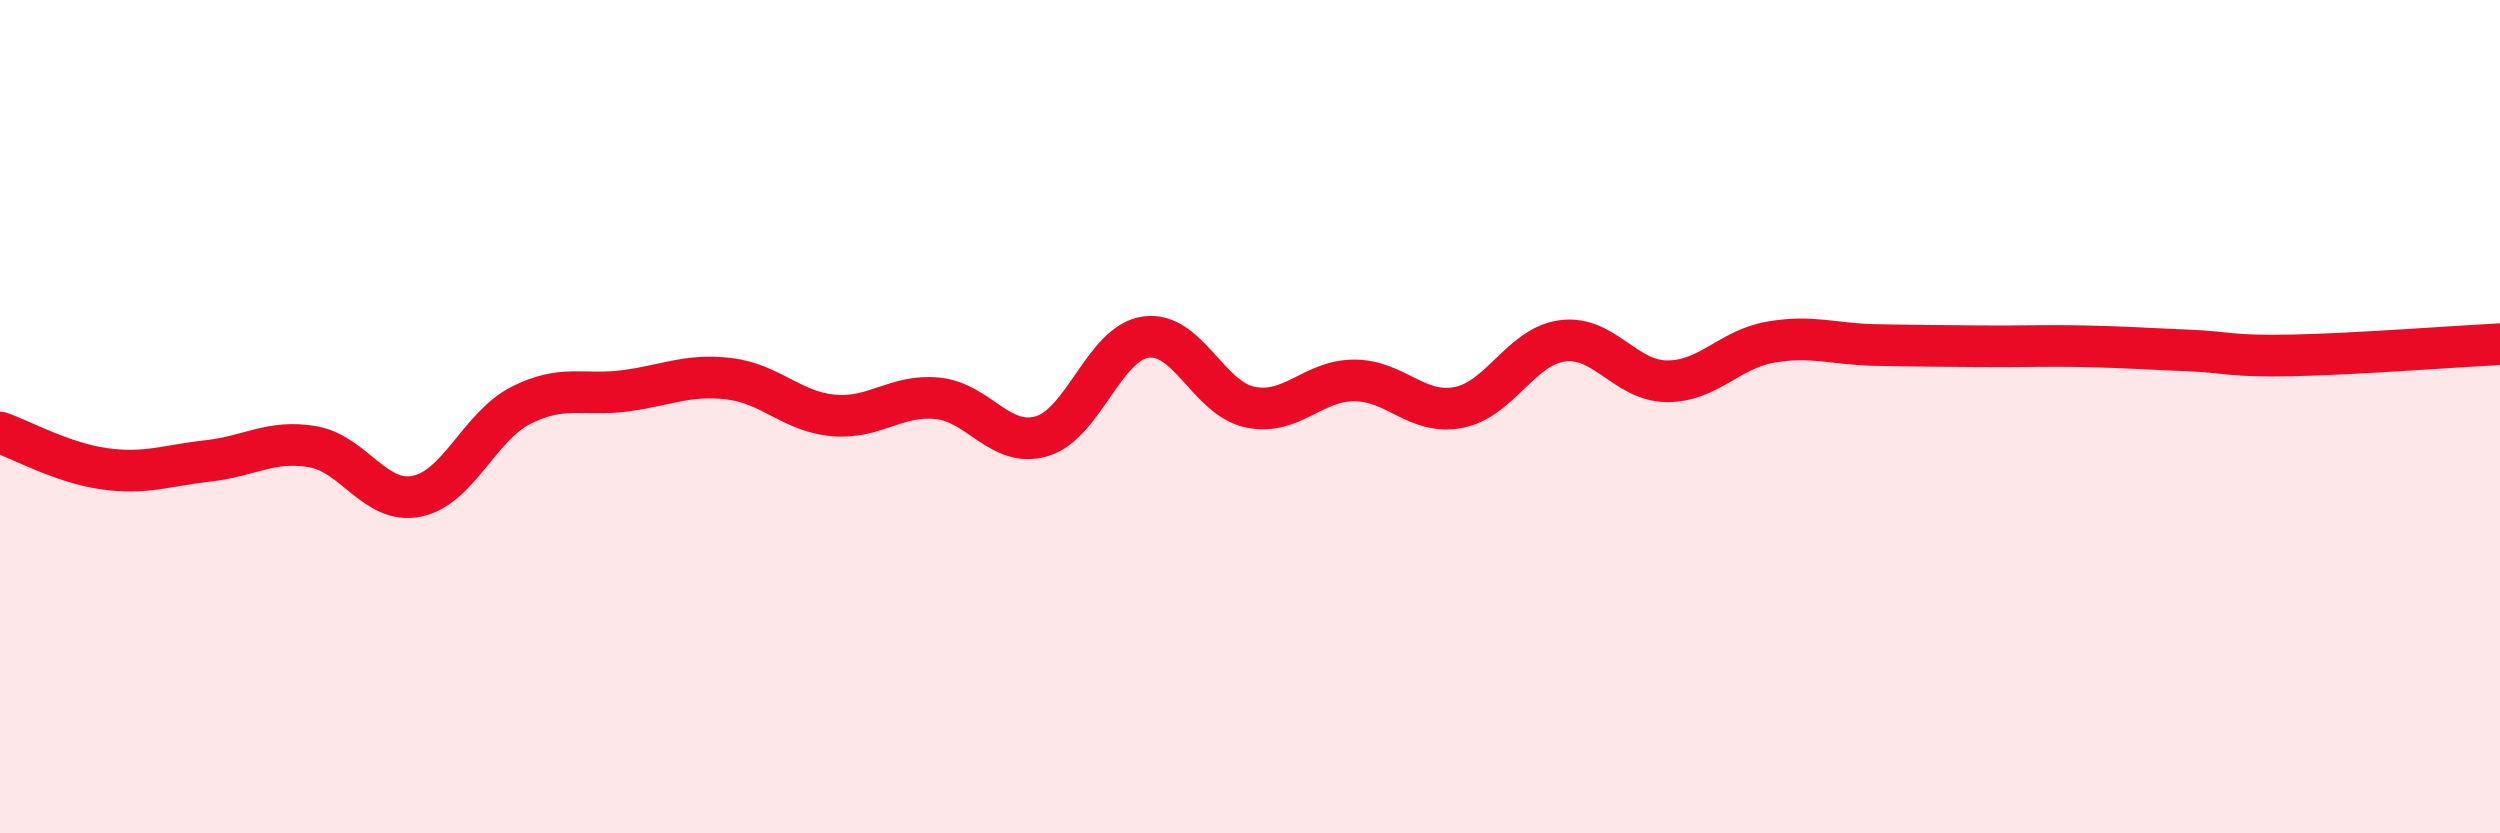
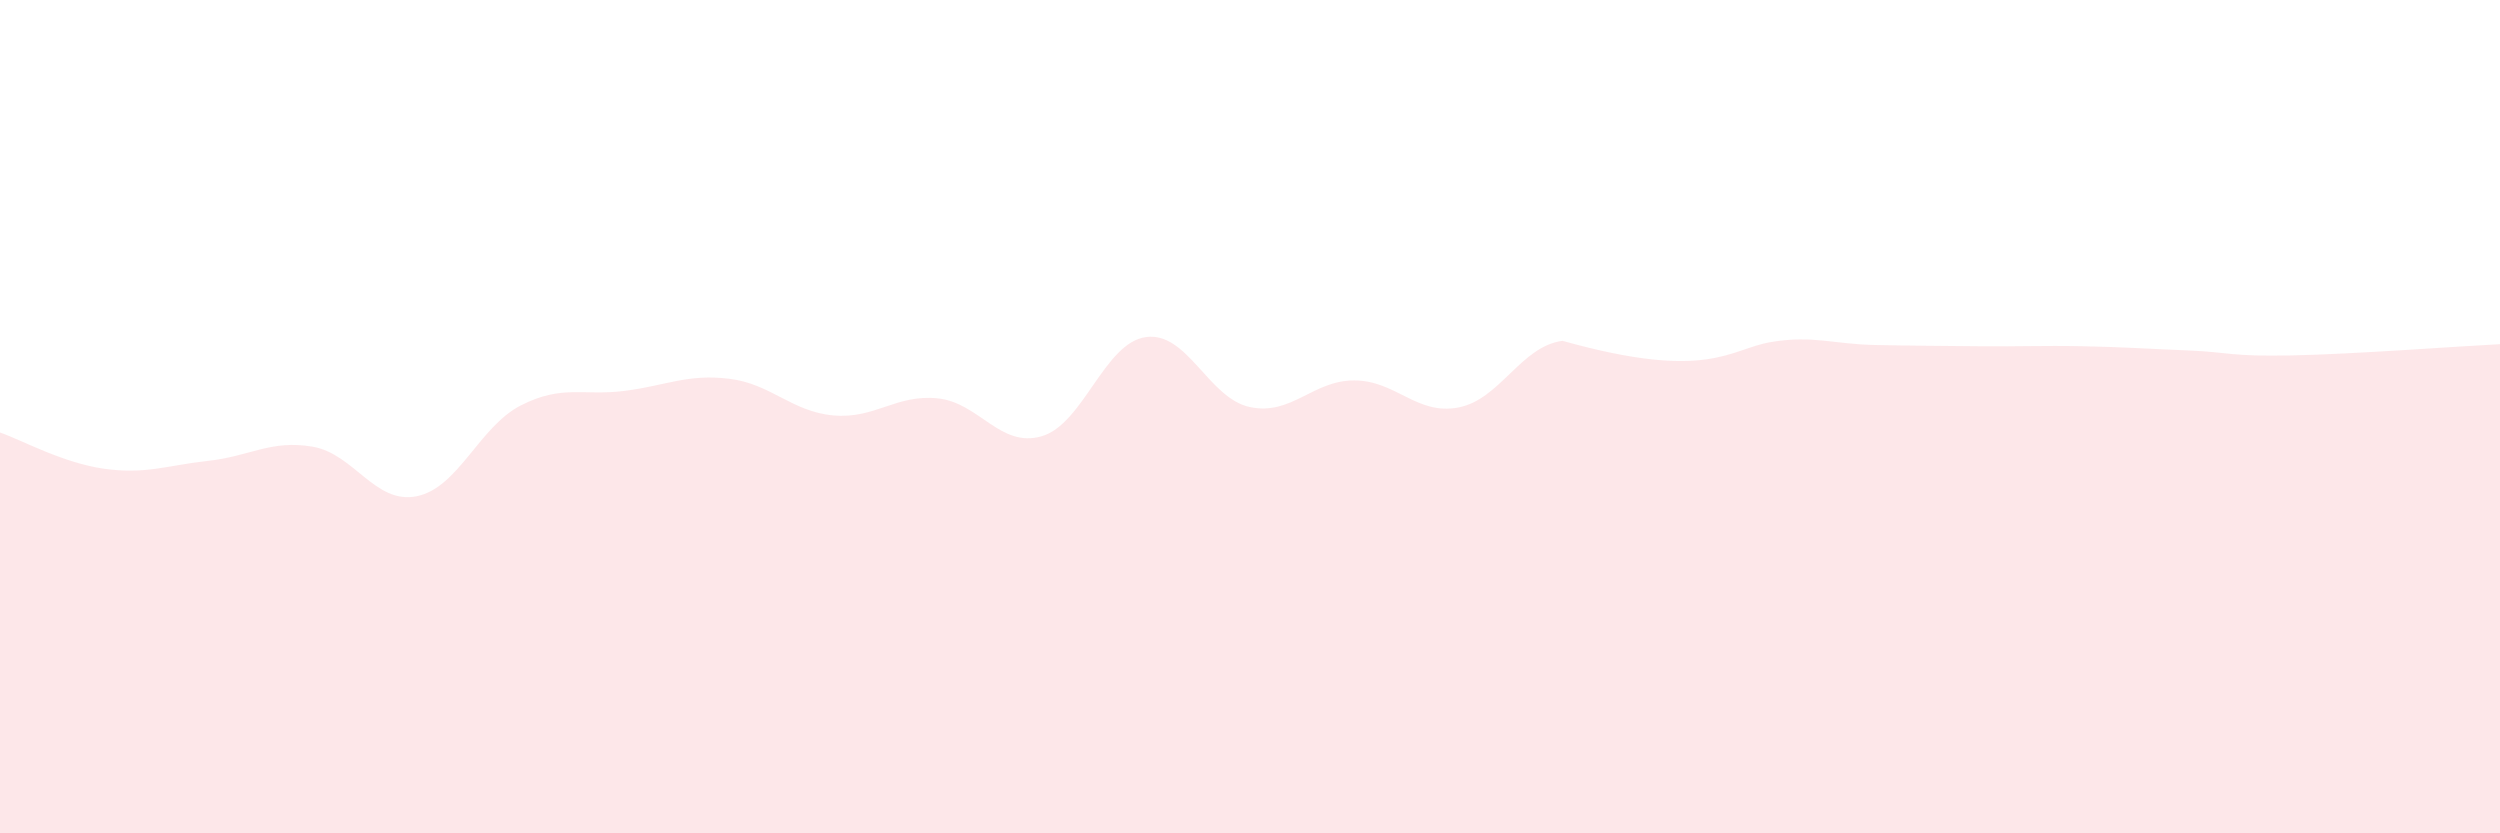
<svg xmlns="http://www.w3.org/2000/svg" width="60" height="20" viewBox="0 0 60 20">
-   <path d="M 0,10.38 C 0.5,10.55 1.5,11.11 2.5,11.25 C 3.5,11.39 4,11.17 5,11.06 C 6,10.95 6.5,10.55 7.5,10.72 C 8.5,10.89 9,12.11 10,11.91 C 11,11.71 11.5,10.24 12.5,9.73 C 13.5,9.22 14,9.51 15,9.38 C 16,9.25 16.5,8.97 17.5,9.09 C 18.5,9.21 19,9.88 20,9.97 C 21,10.06 21.5,9.46 22.5,9.56 C 23.5,9.66 24,10.76 25,10.47 C 26,10.18 26.5,8.23 27.5,8.09 C 28.5,7.95 29,9.56 30,9.77 C 31,9.98 31.5,9.13 32.5,9.13 C 33.5,9.13 34,9.97 35,9.78 C 36,9.59 36.5,8.31 37.5,8.18 C 38.5,8.05 39,9.14 40,9.15 C 41,9.16 41.5,8.38 42.5,8.21 C 43.5,8.04 44,8.26 45,8.28 C 46,8.3 46.5,8.3 47.5,8.31 C 48.5,8.32 49,8.29 50,8.31 C 51,8.33 51.5,8.37 52.5,8.41 C 53.5,8.45 53.5,8.56 55,8.53 C 56.5,8.5 59,8.31 60,8.26L60 20L0 20Z" fill="#EB0A25" opacity="0.1" stroke-linecap="round" stroke-linejoin="round" />
-   <path d="M 0,10.38 C 0.5,10.55 1.5,11.11 2.5,11.25 C 3.5,11.39 4,11.17 5,11.06 C 6,10.95 6.5,10.55 7.5,10.72 C 8.5,10.89 9,12.11 10,11.91 C 11,11.71 11.5,10.24 12.5,9.73 C 13.5,9.22 14,9.51 15,9.38 C 16,9.25 16.5,8.97 17.5,9.09 C 18.5,9.21 19,9.88 20,9.97 C 21,10.06 21.5,9.46 22.5,9.56 C 23.5,9.66 24,10.76 25,10.47 C 26,10.18 26.5,8.23 27.5,8.09 C 28.5,7.95 29,9.56 30,9.77 C 31,9.98 31.5,9.13 32.5,9.13 C 33.5,9.13 34,9.97 35,9.78 C 36,9.59 36.5,8.31 37.5,8.18 C 38.5,8.05 39,9.14 40,9.15 C 41,9.16 41.5,8.38 42.5,8.21 C 43.5,8.04 44,8.26 45,8.28 C 46,8.3 46.5,8.3 47.5,8.31 C 48.5,8.32 49,8.29 50,8.31 C 51,8.33 51.5,8.37 52.5,8.41 C 53.5,8.45 53.5,8.56 55,8.53 C 56.5,8.5 59,8.31 60,8.26" stroke="#EB0A25" stroke-width="1" fill="none" stroke-linecap="round" stroke-linejoin="round" />
+   <path d="M 0,10.38 C 0.5,10.55 1.5,11.11 2.5,11.25 C 3.5,11.39 4,11.17 5,11.06 C 6,10.95 6.5,10.55 7.5,10.72 C 8.5,10.89 9,12.11 10,11.91 C 11,11.71 11.5,10.24 12.5,9.73 C 13.5,9.22 14,9.51 15,9.38 C 16,9.25 16.5,8.97 17.5,9.09 C 18.5,9.21 19,9.88 20,9.97 C 21,10.06 21.5,9.46 22.5,9.56 C 23.5,9.66 24,10.76 25,10.47 C 26,10.18 26.5,8.23 27.5,8.09 C 28.5,7.95 29,9.56 30,9.77 C 31,9.98 31.5,9.13 32.5,9.13 C 33.5,9.13 34,9.97 35,9.78 C 36,9.59 36.5,8.31 37.5,8.18 C 41,9.16 41.5,8.38 42.5,8.21 C 43.5,8.04 44,8.26 45,8.28 C 46,8.3 46.5,8.3 47.5,8.31 C 48.5,8.32 49,8.29 50,8.31 C 51,8.33 51.5,8.37 52.5,8.41 C 53.5,8.45 53.5,8.56 55,8.53 C 56.5,8.5 59,8.31 60,8.26L60 20L0 20Z" fill="#EB0A25" opacity="0.1" stroke-linecap="round" stroke-linejoin="round" />
</svg>